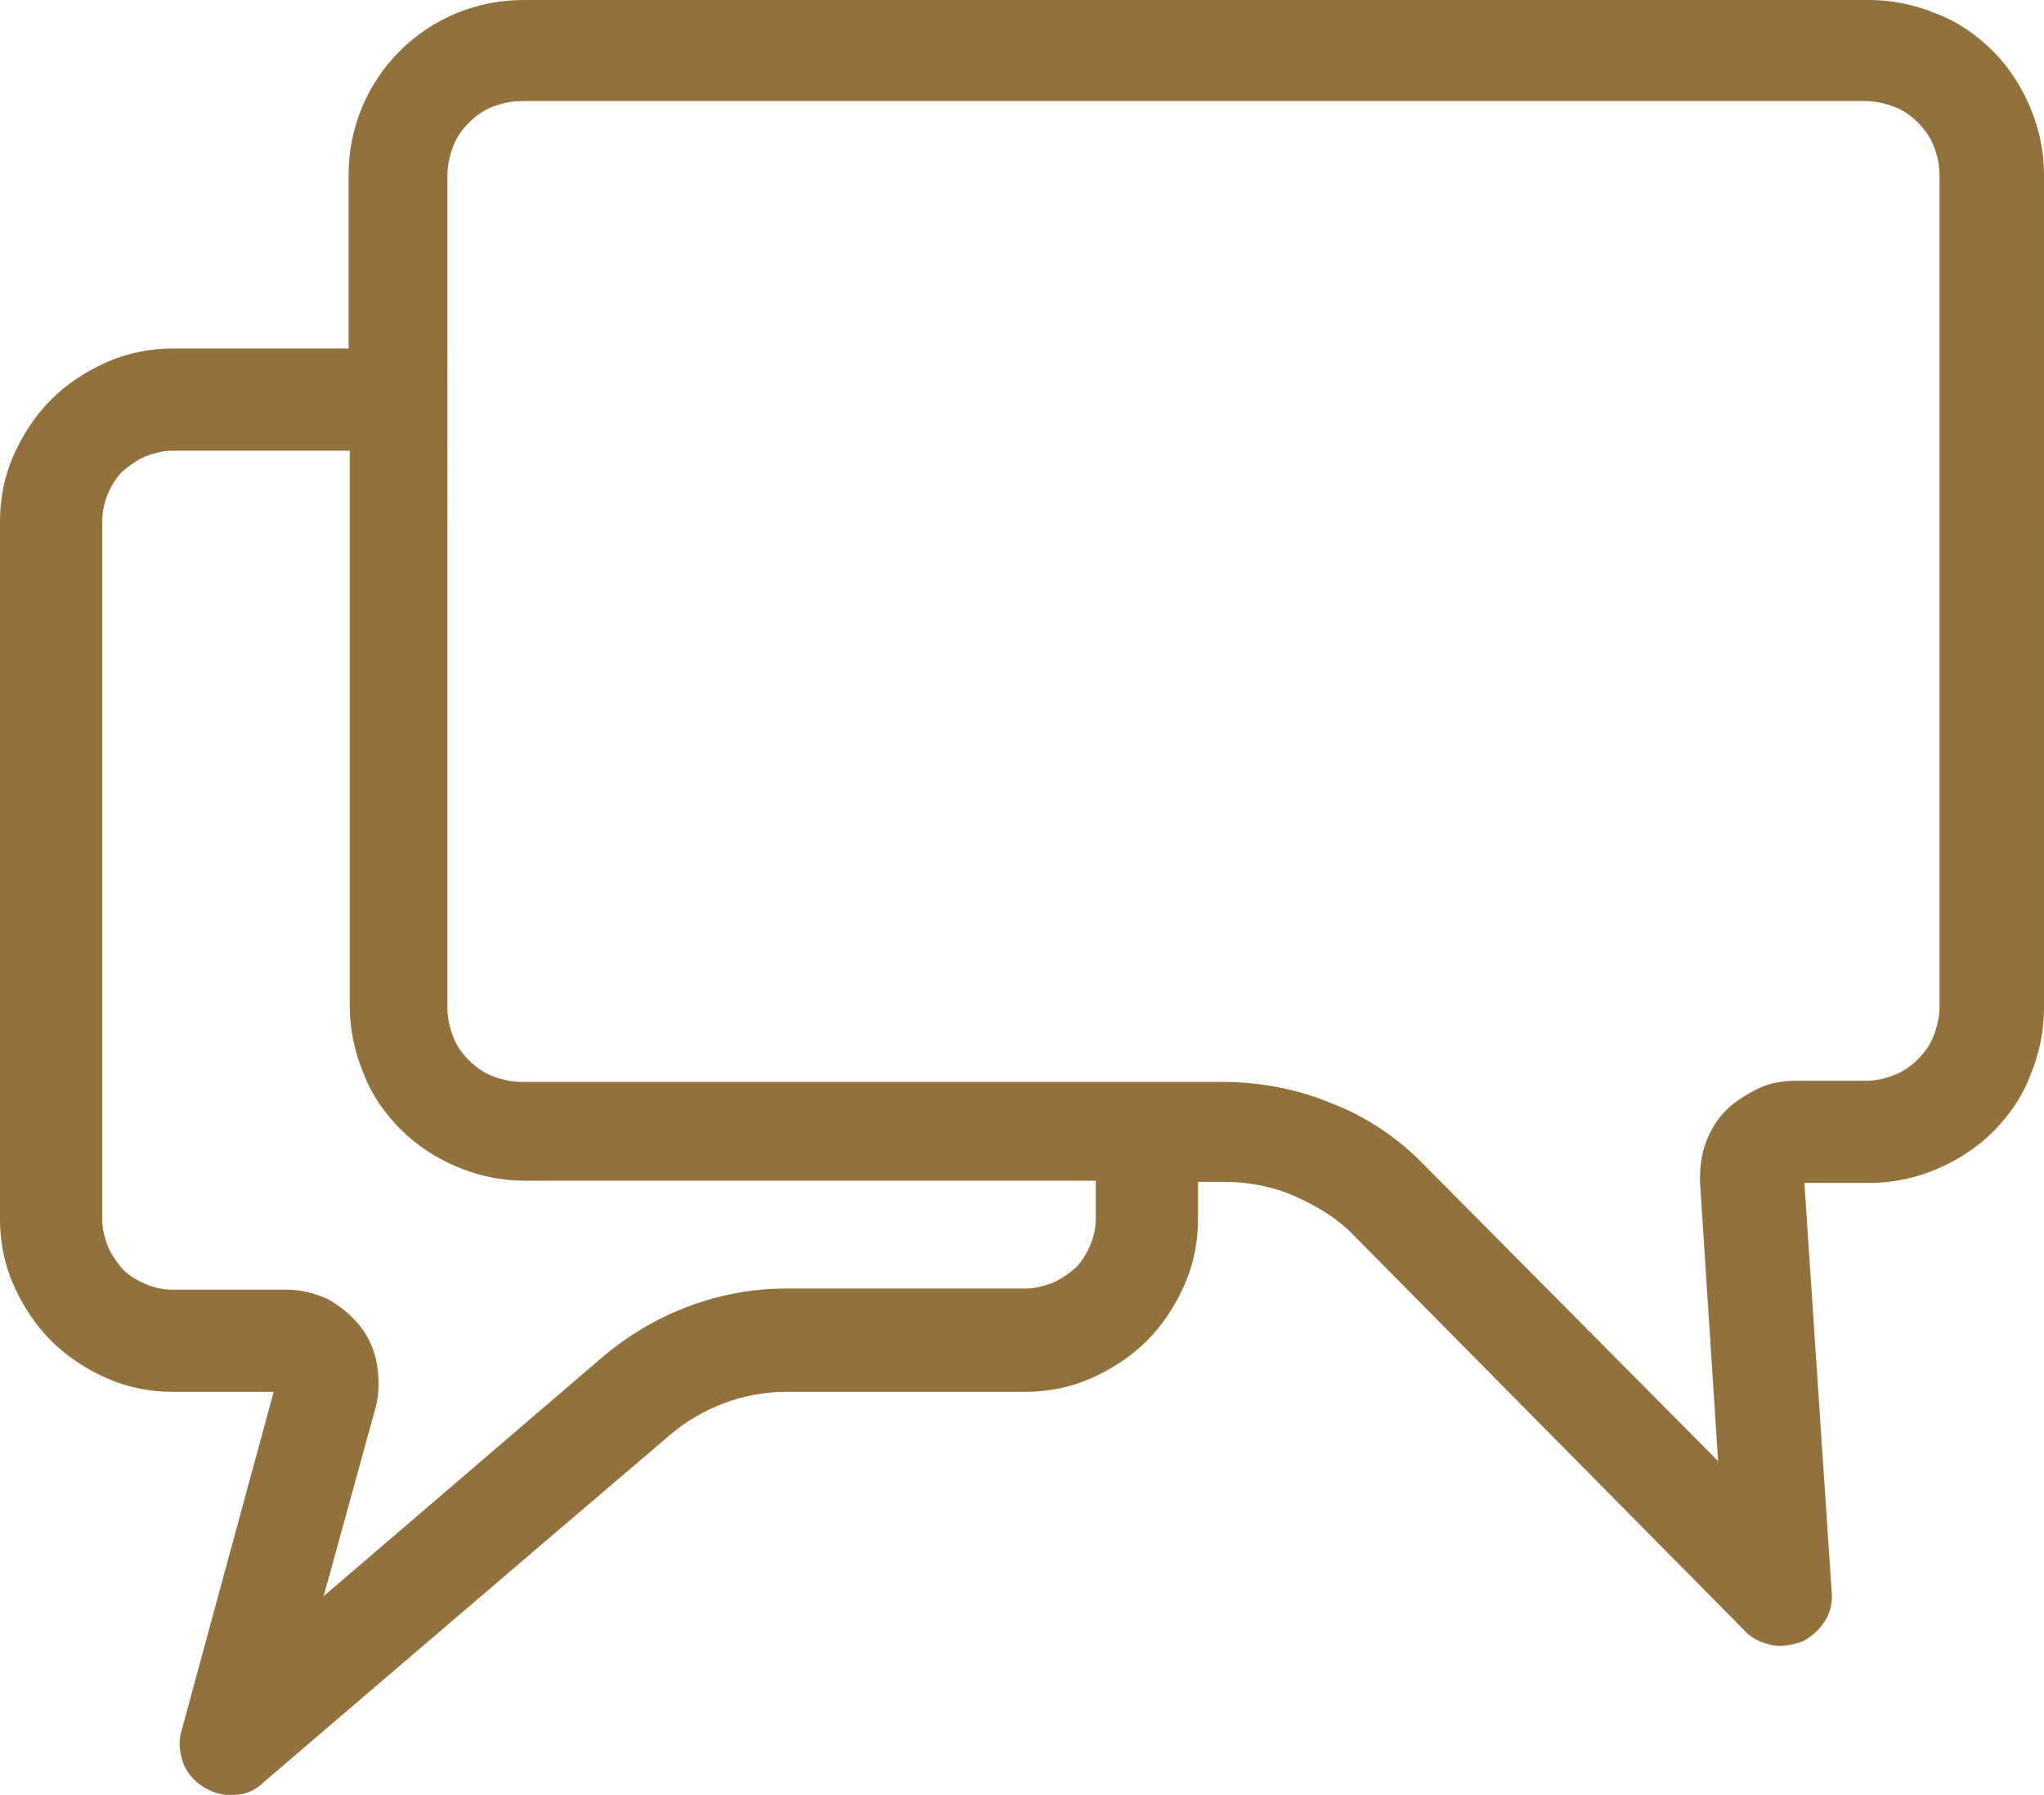
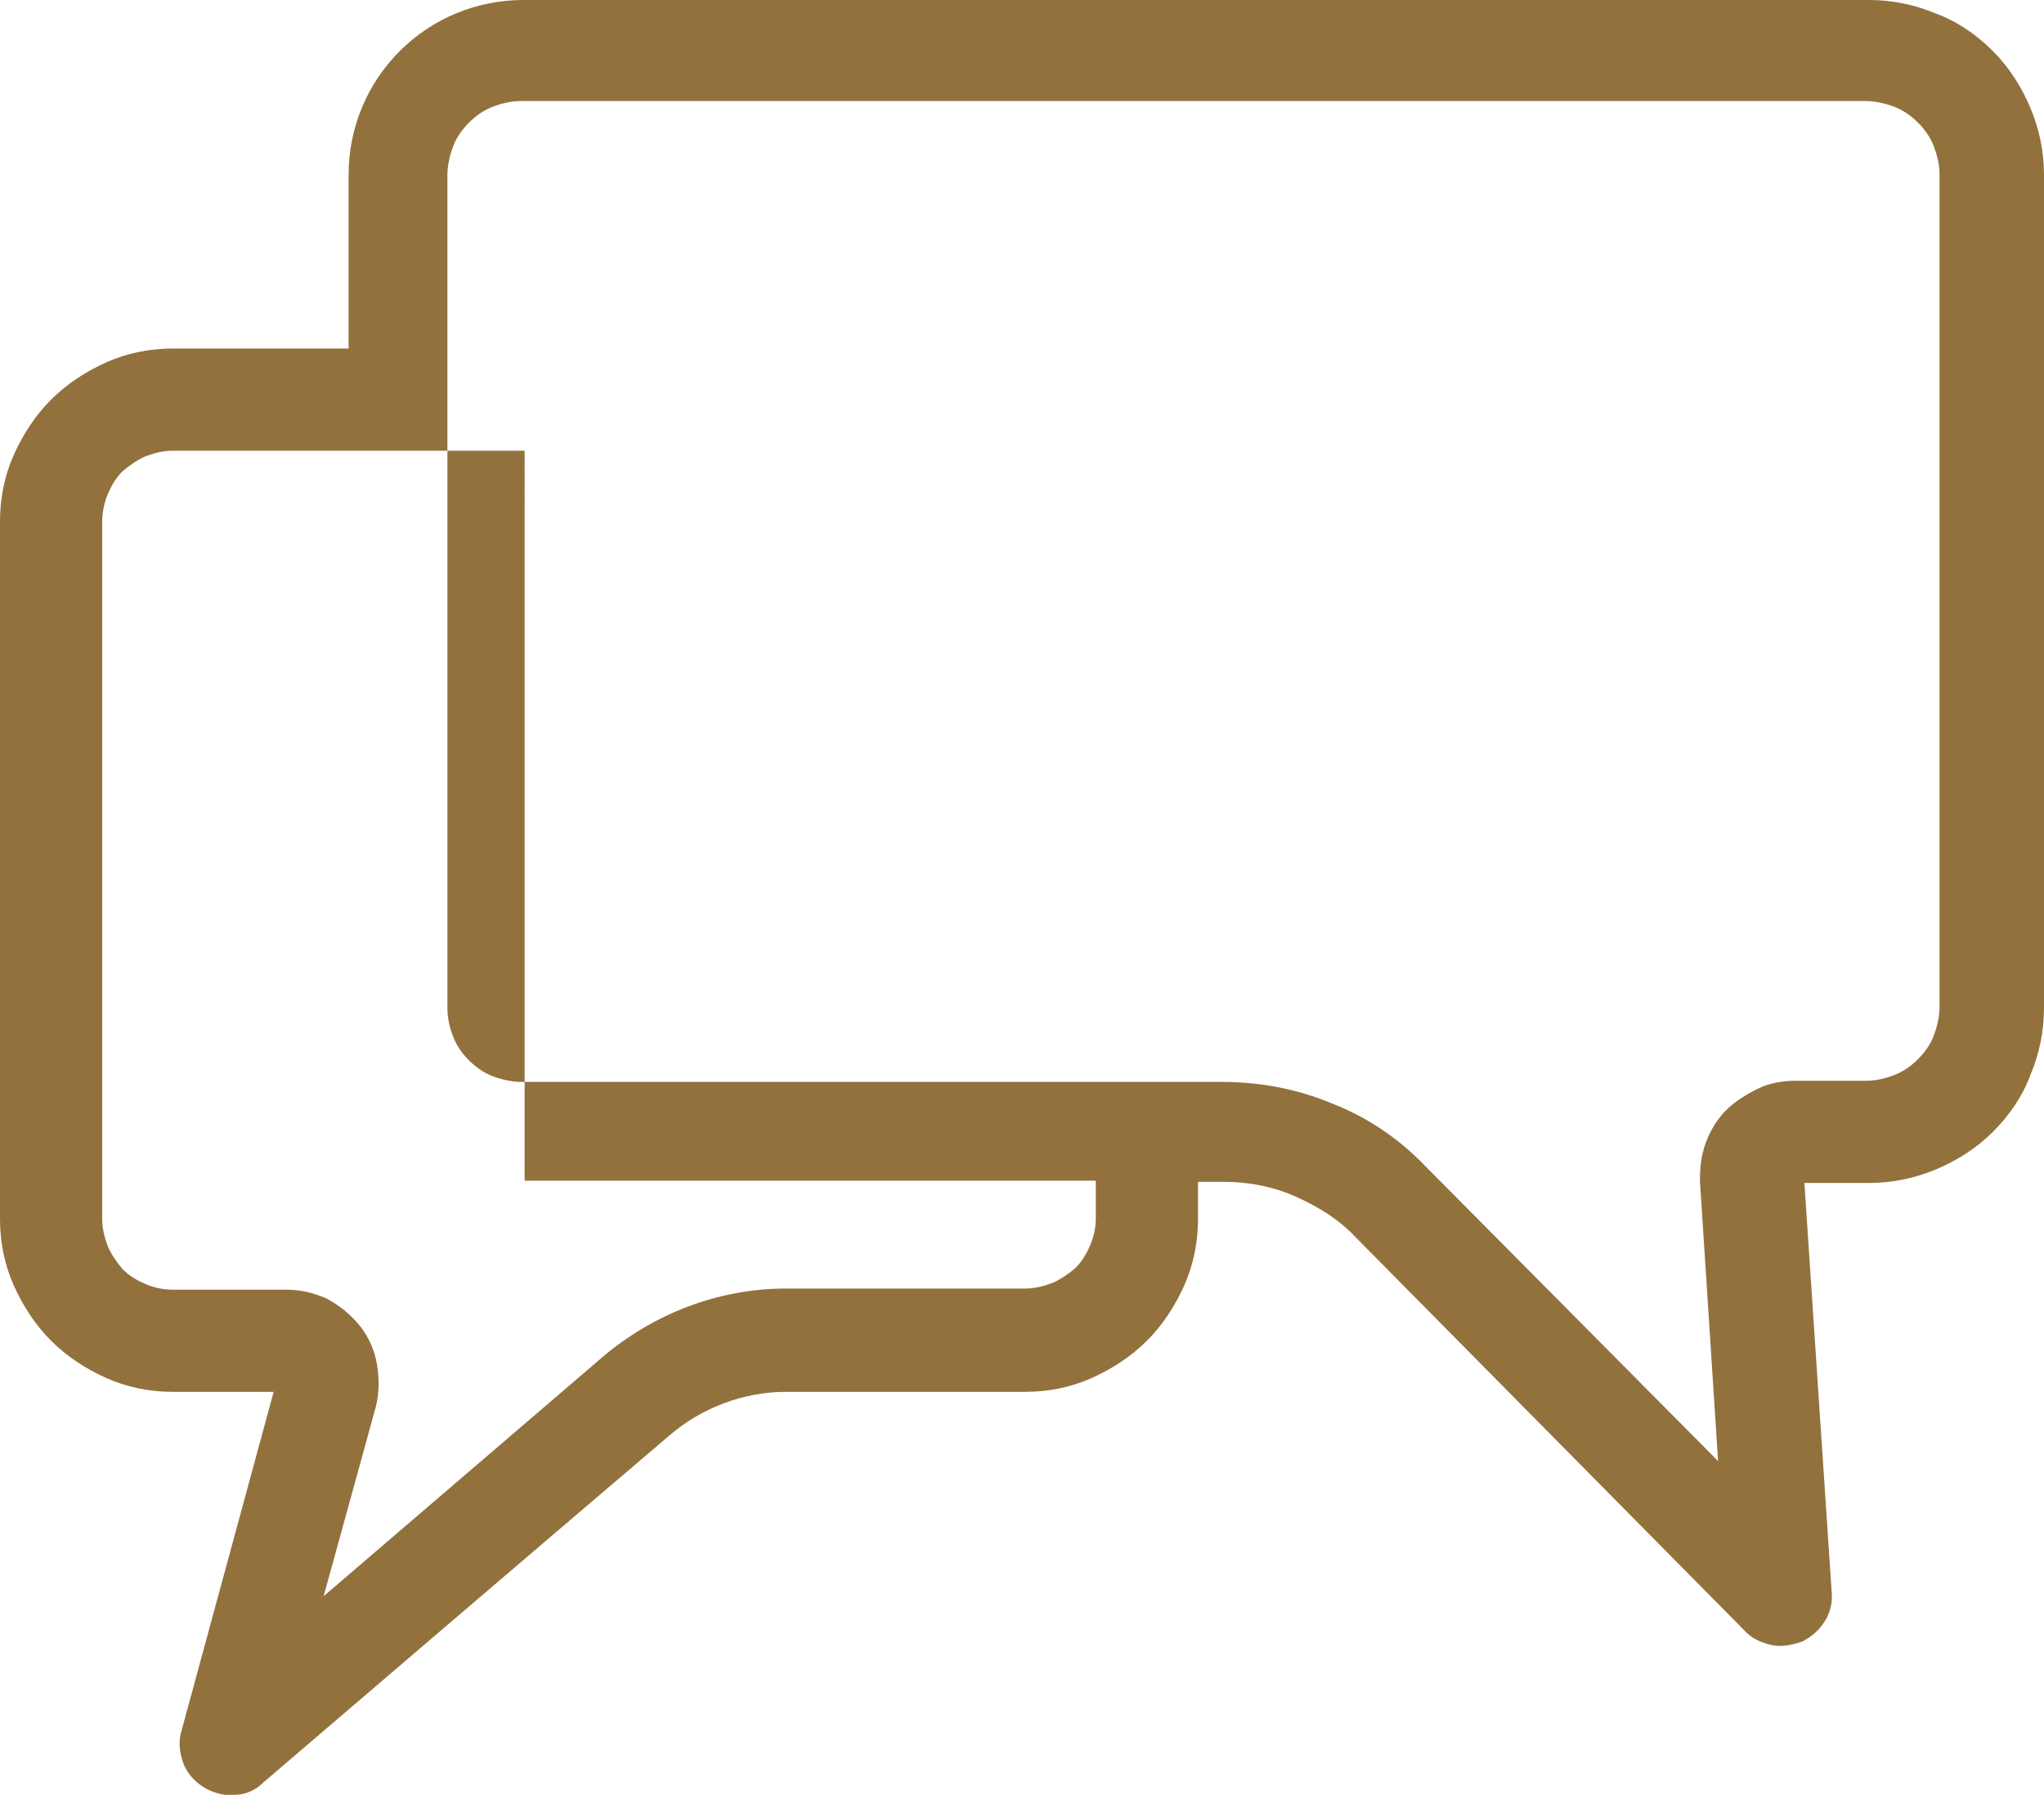
<svg xmlns="http://www.w3.org/2000/svg" id="Laag_1" viewBox="0 0 18 15.81">
-   <path d="m3.07,3.07h-1.55c-.2,0-.4.04-.58.12-.18.08-.35.19-.49.33-.14.14-.25.31-.33.49C.04,4.19,0,4.39,0,4.59v6.15c0,.2.04.4.12.58.08.18.19.35.33.49.14.14.31.25.49.33.18.08.38.12.58.12h.89l-.81,2.98c-.03.09-.02.19.01.28.03.09.1.17.18.22.08.05.18.08.27.07.1,0,.19-.04.26-.11,0,0,2.44-2.09,3.58-3.06.28-.24.65-.38,1.02-.38h2.11c.2,0,.4-.04.58-.12.18-.08.35-.19.49-.33.14-.14.25-.31.33-.49.08-.18.12-.38.12-.58v-.33h.23c.21,0,.43.04.63.13s.38.2.53.36l3.42,3.46c.06.07.15.11.24.13.09.02.18,0,.27-.03.08-.04.15-.1.2-.18.05-.08.07-.17.06-.26l-.24-3.6h.57c.2,0,.4-.04.59-.12.19-.08.36-.19.5-.33.14-.14.26-.31.33-.5.08-.19.12-.39.12-.59V1.54c0-.2-.04-.4-.12-.59-.08-.19-.19-.36-.33-.5-.14-.14-.31-.26-.5-.33C16.86.04,16.66,0,16.46,0H4.61c-.41,0-.8.16-1.09.45-.29.29-.45.68-.45,1.09v1.53Zm0,.9h-1.55c-.08,0-.16.02-.24.05-.07.03-.14.08-.2.13-.06.06-.1.13-.13.2-.03.07-.05.16-.05.24v6.15c0,.08.02.16.05.24.03.07.08.14.13.2.06.06.13.1.2.13.07.03.15.05.24.05h1c.13,0,.25.03.36.08.11.06.21.14.29.24.08.1.13.22.15.34.02.12.02.25-.01.37l-.46,1.67,2.46-2.11c.45-.38,1.02-.6,1.61-.6h2.11c.08,0,.16-.02.24-.05.07-.03.14-.08.2-.13.06-.06.1-.13.13-.2.03-.07.05-.15.05-.24v-.33h-5.03c-.2,0-.4-.04-.59-.12-.19-.08-.36-.19-.5-.33-.14-.14-.26-.31-.33-.5-.08-.19-.12-.39-.12-.59V3.97Zm12.74,5.55c-.11,0-.23.02-.33.07-.1.05-.2.11-.28.19-.08.08-.14.18-.18.29-.04.11-.05.22-.05.33l.16,2.47-2.58-2.6c-.23-.24-.51-.43-.82-.55-.31-.13-.64-.19-.97-.19h-6.17c-.08,0-.17-.02-.25-.05-.08-.03-.15-.08-.21-.14-.06-.06-.11-.13-.14-.21-.03-.08-.05-.16-.05-.25V1.54c0-.08.02-.17.05-.25.03-.08.08-.15.14-.21.06-.06.13-.11.21-.14.08-.03.16-.05.25-.05h11.84c.08,0,.17.02.25.05.08.03.15.08.21.14.06.06.11.13.14.21.03.08.05.16.05.25v7.33c0,.08-.02.17-.05.25-.03.08-.08.15-.14.21-.06.06-.13.11-.21.14-.08.03-.16.05-.25.05h-.64Z" style="fill:#92713d; fill-rule:evenodd; stroke-width:0px;" />
+   <path d="m3.07,3.07h-1.55c-.2,0-.4.04-.58.12-.18.08-.35.19-.49.33-.14.14-.25.31-.33.49C.04,4.19,0,4.39,0,4.59v6.15c0,.2.04.4.12.58.08.18.19.35.33.49.14.14.31.25.49.33.18.08.38.12.58.12h.89l-.81,2.98c-.03.09-.02.19.01.28.03.09.1.17.18.22.08.05.18.08.27.07.1,0,.19-.04.26-.11,0,0,2.44-2.09,3.58-3.06.28-.24.65-.38,1.02-.38h2.11c.2,0,.4-.04.58-.12.18-.08.35-.19.49-.33.14-.14.25-.31.33-.49.08-.18.12-.38.12-.58v-.33h.23c.21,0,.43.04.63.13s.38.2.53.36l3.42,3.46c.06.07.15.11.24.13.09.02.18,0,.27-.03.08-.04.15-.1.2-.18.05-.08.07-.17.06-.26l-.24-3.6h.57c.2,0,.4-.04.59-.12.19-.08.36-.19.5-.33.14-.14.26-.31.33-.5.08-.19.12-.39.12-.59V1.54c0-.2-.04-.4-.12-.59-.08-.19-.19-.36-.33-.5-.14-.14-.31-.26-.5-.33C16.86.04,16.66,0,16.46,0H4.61c-.41,0-.8.16-1.09.45-.29.29-.45.68-.45,1.09v1.53Zm0,.9h-1.55c-.08,0-.16.02-.24.05-.07.03-.14.08-.2.13-.06.06-.1.13-.13.2-.03.07-.05.16-.05.24v6.15c0,.08.02.16.05.24.03.07.08.14.13.2.06.06.13.1.2.13.07.03.15.05.24.05h1c.13,0,.25.03.36.08.11.06.21.14.29.24.08.1.13.22.15.34.02.12.02.25-.01.37l-.46,1.67,2.46-2.11c.45-.38,1.02-.6,1.61-.6h2.11c.08,0,.16-.02.24-.05.07-.03.14-.08.2-.13.06-.06.1-.13.13-.2.03-.07.05-.15.05-.24v-.33h-5.03V3.97Zm12.74,5.55c-.11,0-.23.02-.33.07-.1.05-.2.11-.28.19-.08.08-.14.18-.18.29-.04.11-.05.22-.05.33l.16,2.47-2.58-2.6c-.23-.24-.51-.43-.82-.55-.31-.13-.64-.19-.97-.19h-6.17c-.08,0-.17-.02-.25-.05-.08-.03-.15-.08-.21-.14-.06-.06-.11-.13-.14-.21-.03-.08-.05-.16-.05-.25V1.54c0-.08.02-.17.05-.25.03-.08.08-.15.14-.21.06-.06.13-.11.21-.14.08-.03.16-.05.25-.05h11.84c.08,0,.17.02.25.05.08.03.15.08.21.14.06.06.11.13.14.21.03.08.05.16.05.25v7.33c0,.08-.02.17-.05.25-.03.08-.08.15-.14.21-.06.06-.13.11-.21.14-.08.03-.16.05-.25.05h-.64Z" style="fill:#92713d; fill-rule:evenodd; stroke-width:0px;" />
</svg>